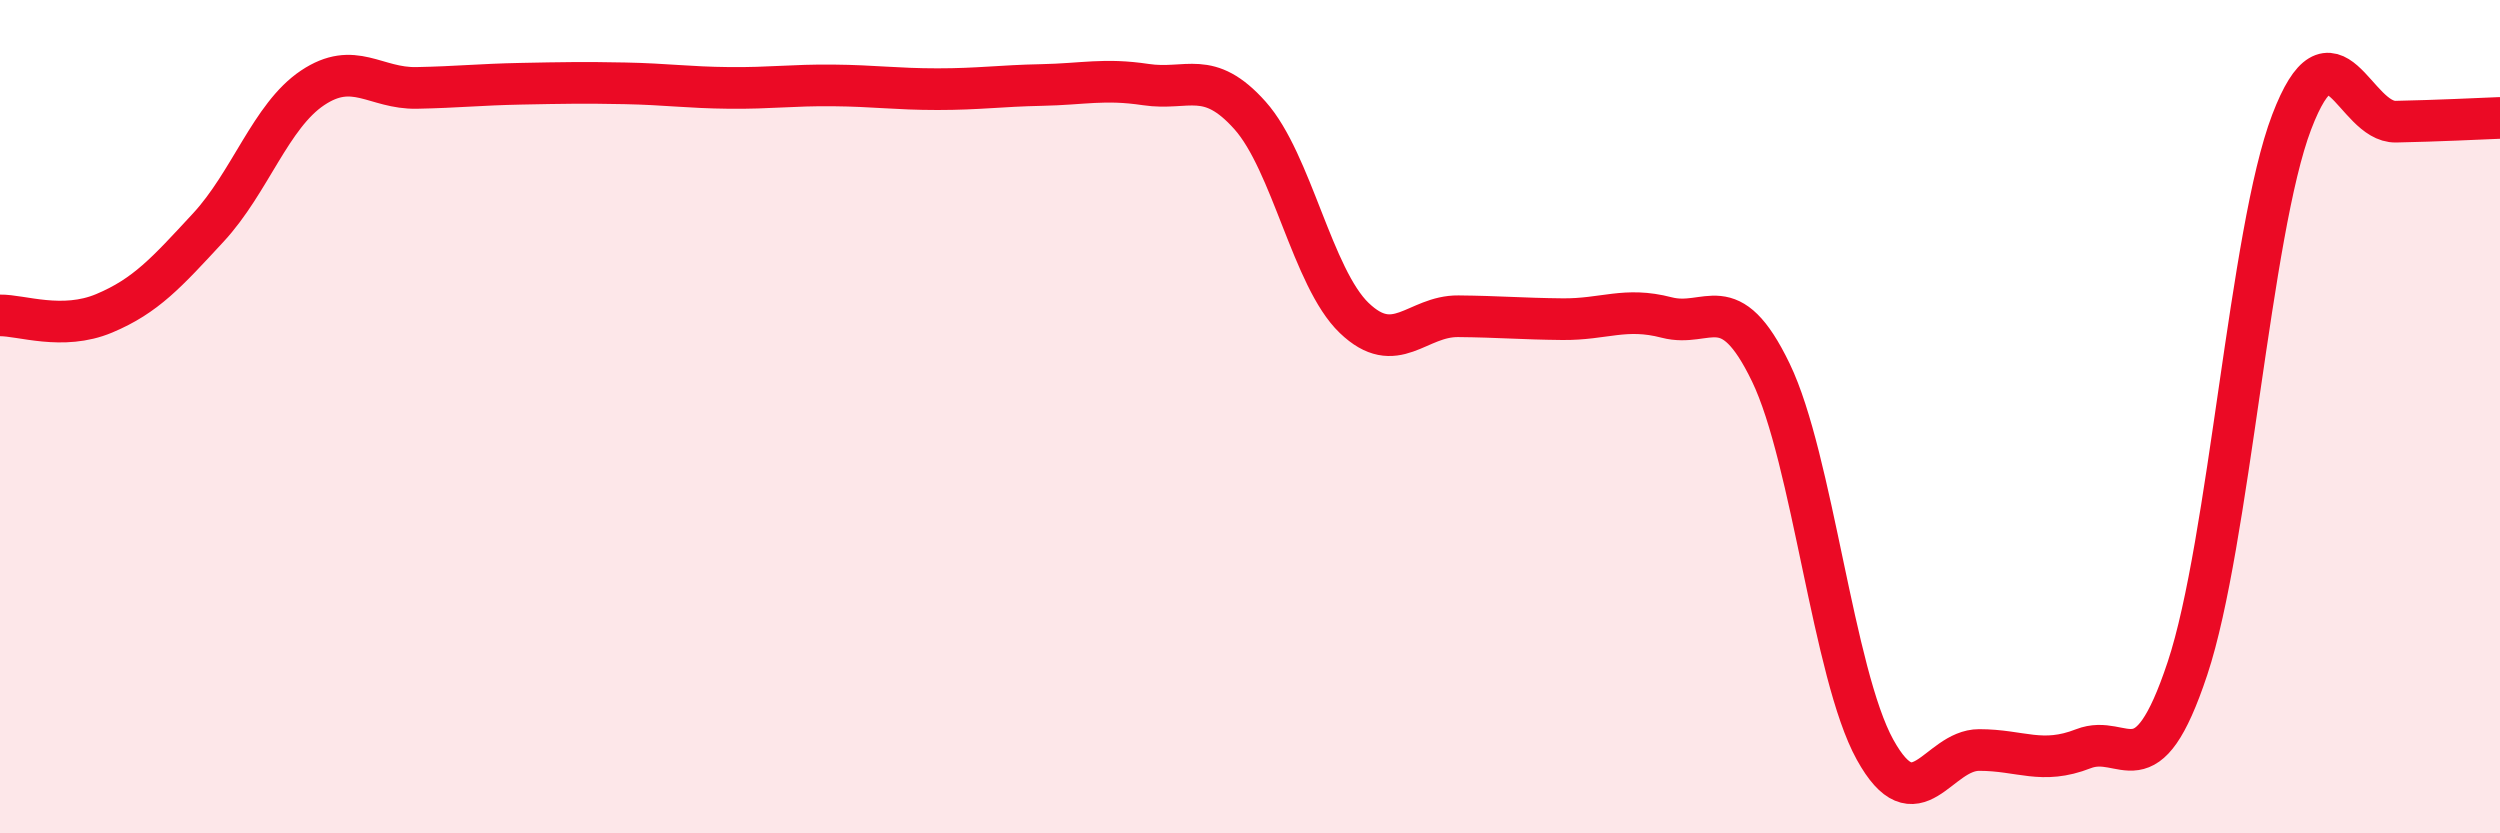
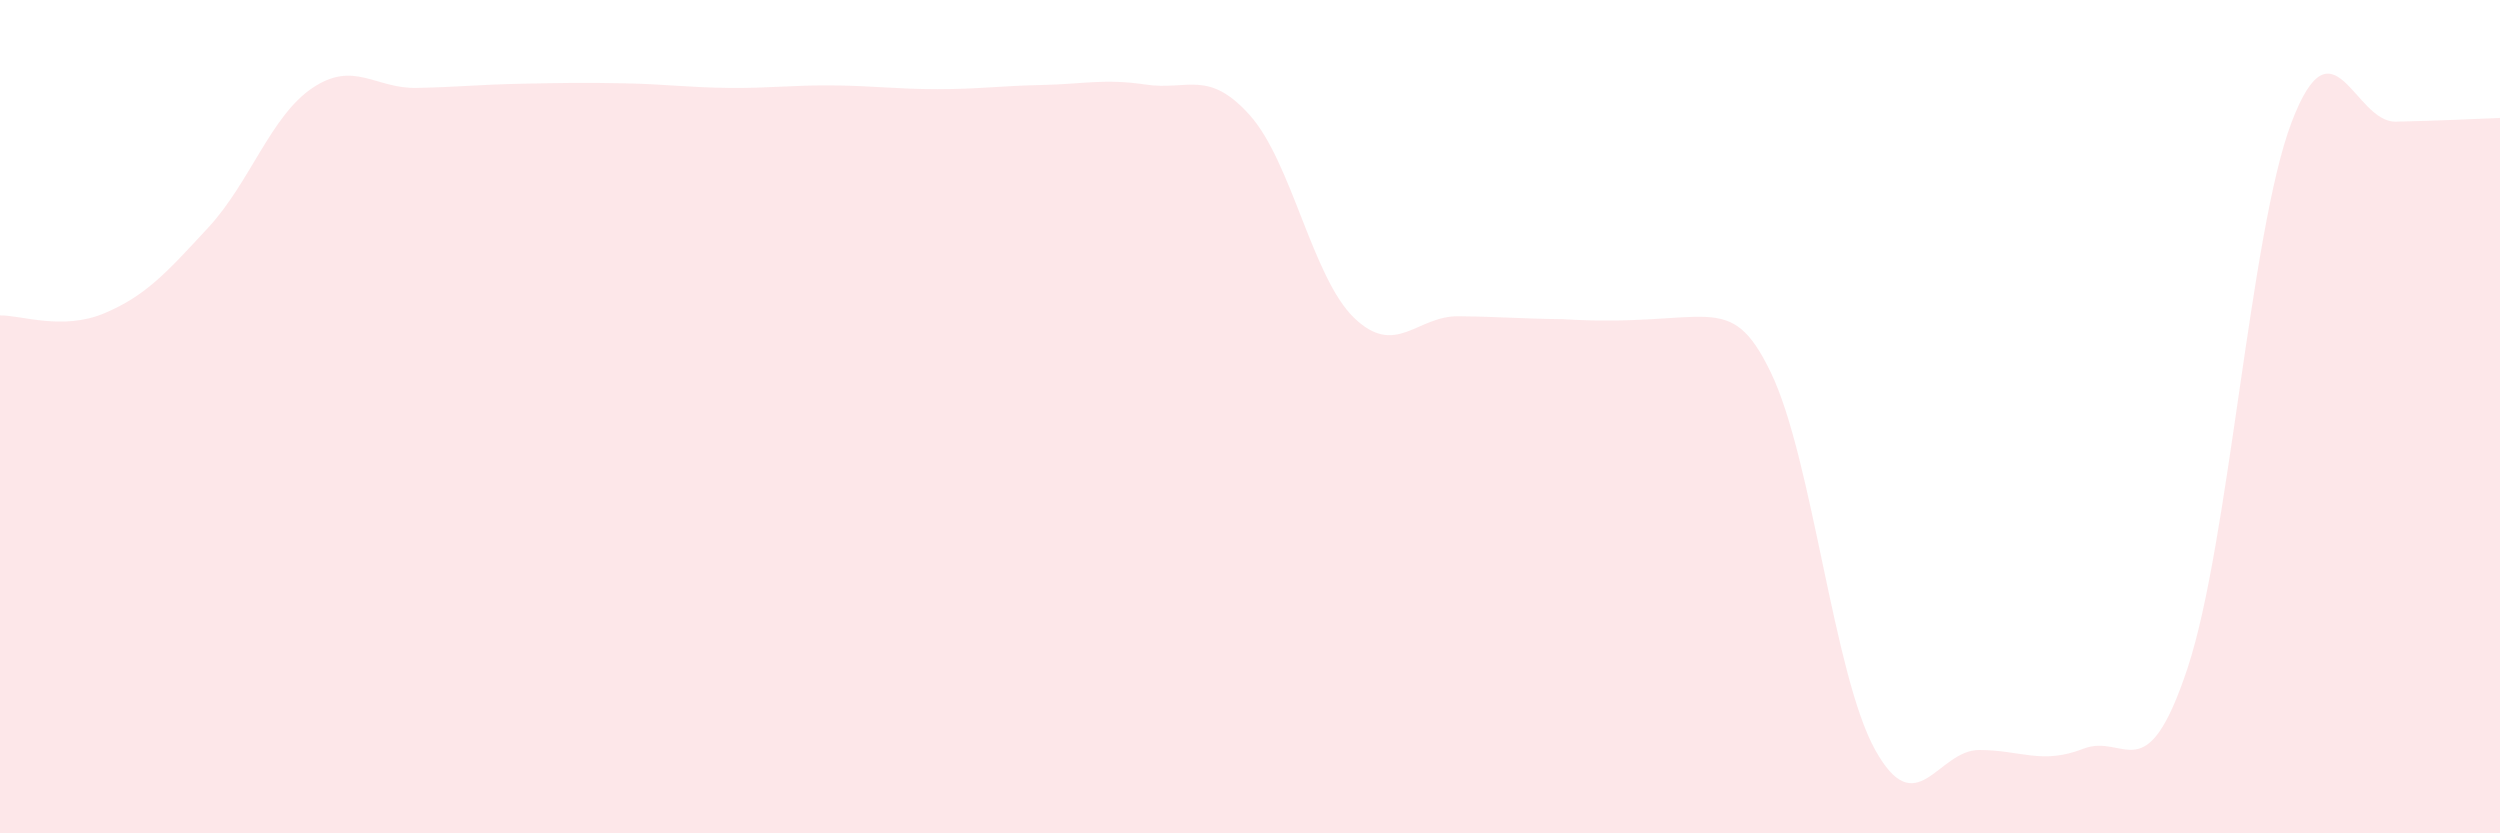
<svg xmlns="http://www.w3.org/2000/svg" width="60" height="20" viewBox="0 0 60 20">
-   <path d="M 0,7.57 C 0.5,7.56 1.5,7.94 2.5,7.52 C 3.5,7.1 4,6.54 5,5.46 C 6,4.38 6.5,2.78 7.5,2.11 C 8.5,1.44 9,2.13 10,2.11 C 11,2.09 11.5,2.03 12.5,2.01 C 13.5,1.99 14,1.98 15,2 C 16,2.02 16.5,2.1 17.5,2.11 C 18.5,2.12 19,2.04 20,2.05 C 21,2.06 21.5,2.14 22.5,2.14 C 23.5,2.14 24,2.06 25,2.04 C 26,2.02 26.5,1.88 27.5,2.03 C 28.5,2.18 29,1.65 30,2.77 C 31,3.89 31.5,6.67 32.5,7.63 C 33.5,8.59 34,7.58 35,7.59 C 36,7.6 36.5,7.65 37.5,7.66 C 38.5,7.67 39,7.36 40,7.62 C 41,7.88 41.5,6.87 42.5,8.94 C 43.5,11.01 44,16.18 45,17.99 C 46,19.8 46.5,18 47.5,18 C 48.5,18 49,18.36 50,17.97 C 51,17.58 51.5,19.05 52.5,16.04 C 53.5,13.03 54,5.55 55,2.93 C 56,0.31 56.5,2.94 57.5,2.92 C 58.5,2.9 59.5,2.85 60,2.83L60 20L0 20Z" fill="#EB0A25" opacity="0.1" stroke-linecap="round" stroke-linejoin="round" />
-   <path d="M 0,7.57 C 0.5,7.56 1.5,7.94 2.5,7.52 C 3.5,7.1 4,6.54 5,5.46 C 6,4.38 6.5,2.78 7.5,2.11 C 8.5,1.44 9,2.13 10,2.11 C 11,2.09 11.5,2.03 12.5,2.01 C 13.5,1.99 14,1.98 15,2 C 16,2.02 16.5,2.1 17.5,2.11 C 18.5,2.12 19,2.04 20,2.05 C 21,2.06 21.5,2.14 22.5,2.14 C 23.5,2.14 24,2.06 25,2.04 C 26,2.02 26.5,1.88 27.5,2.03 C 28.5,2.18 29,1.65 30,2.77 C 31,3.89 31.5,6.67 32.5,7.63 C 33.5,8.59 34,7.58 35,7.59 C 36,7.6 36.5,7.65 37.5,7.66 C 38.5,7.67 39,7.36 40,7.62 C 41,7.88 41.5,6.87 42.5,8.94 C 43.5,11.01 44,16.18 45,17.99 C 46,19.8 46.5,18 47.5,18 C 48.5,18 49,18.36 50,17.97 C 51,17.58 51.5,19.05 52.5,16.04 C 53.5,13.03 54,5.55 55,2.93 C 56,0.31 56.5,2.94 57.5,2.92 C 58.5,2.9 59.5,2.85 60,2.83" stroke="#EB0A25" stroke-width="1" fill="none" stroke-linecap="round" stroke-linejoin="round" />
+   <path d="M 0,7.57 C 0.5,7.56 1.5,7.94 2.5,7.52 C 3.5,7.1 4,6.54 5,5.46 C 6,4.38 6.5,2.78 7.5,2.11 C 8.5,1.44 9,2.13 10,2.11 C 11,2.09 11.5,2.03 12.5,2.01 C 13.5,1.99 14,1.98 15,2 C 16,2.02 16.5,2.1 17.5,2.11 C 18.5,2.12 19,2.04 20,2.05 C 21,2.06 21.5,2.14 22.5,2.14 C 23.5,2.14 24,2.06 25,2.04 C 26,2.02 26.5,1.88 27.5,2.03 C 28.5,2.18 29,1.65 30,2.77 C 31,3.89 31.5,6.67 32.5,7.63 C 33.5,8.59 34,7.58 35,7.59 C 36,7.6 36.5,7.65 37.5,7.66 C 41,7.88 41.5,6.87 42.5,8.94 C 43.5,11.01 44,16.18 45,17.99 C 46,19.8 46.5,18 47.5,18 C 48.5,18 49,18.36 50,17.97 C 51,17.58 51.5,19.05 52.5,16.04 C 53.5,13.03 54,5.55 55,2.93 C 56,0.31 56.5,2.94 57.5,2.92 C 58.5,2.9 59.5,2.85 60,2.83L60 20L0 20Z" fill="#EB0A25" opacity="0.1" stroke-linecap="round" stroke-linejoin="round" />
</svg>